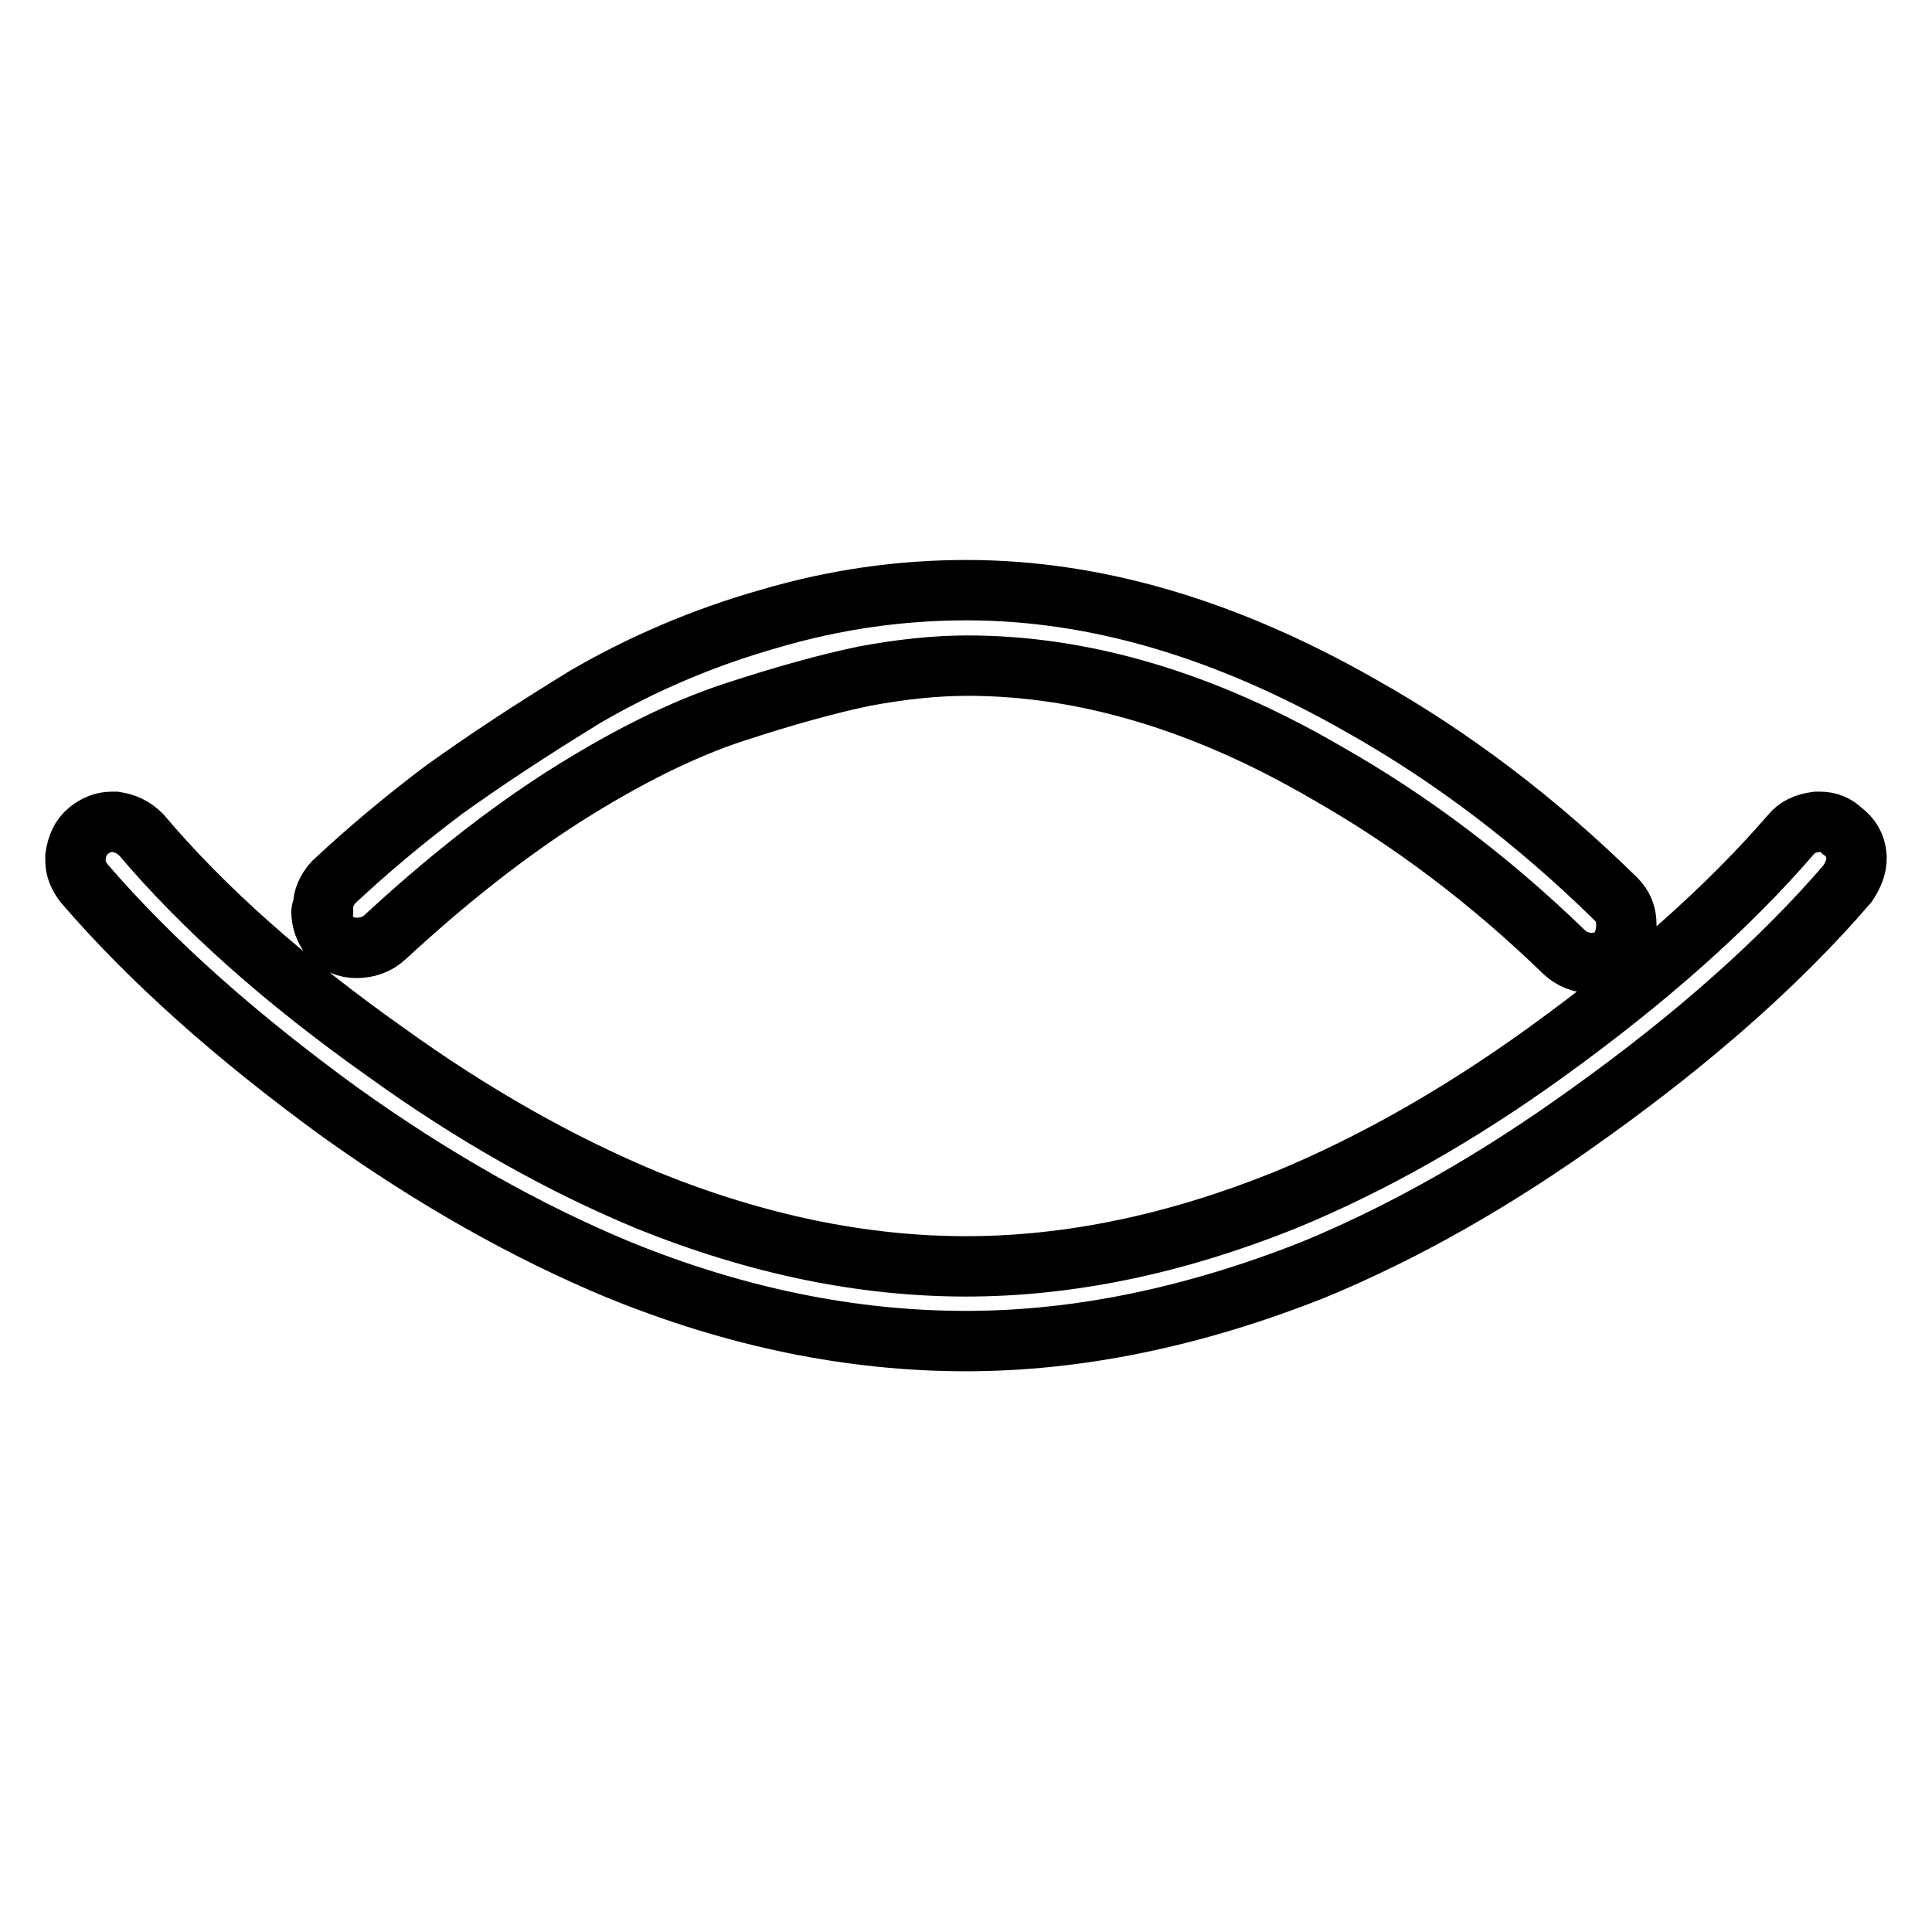
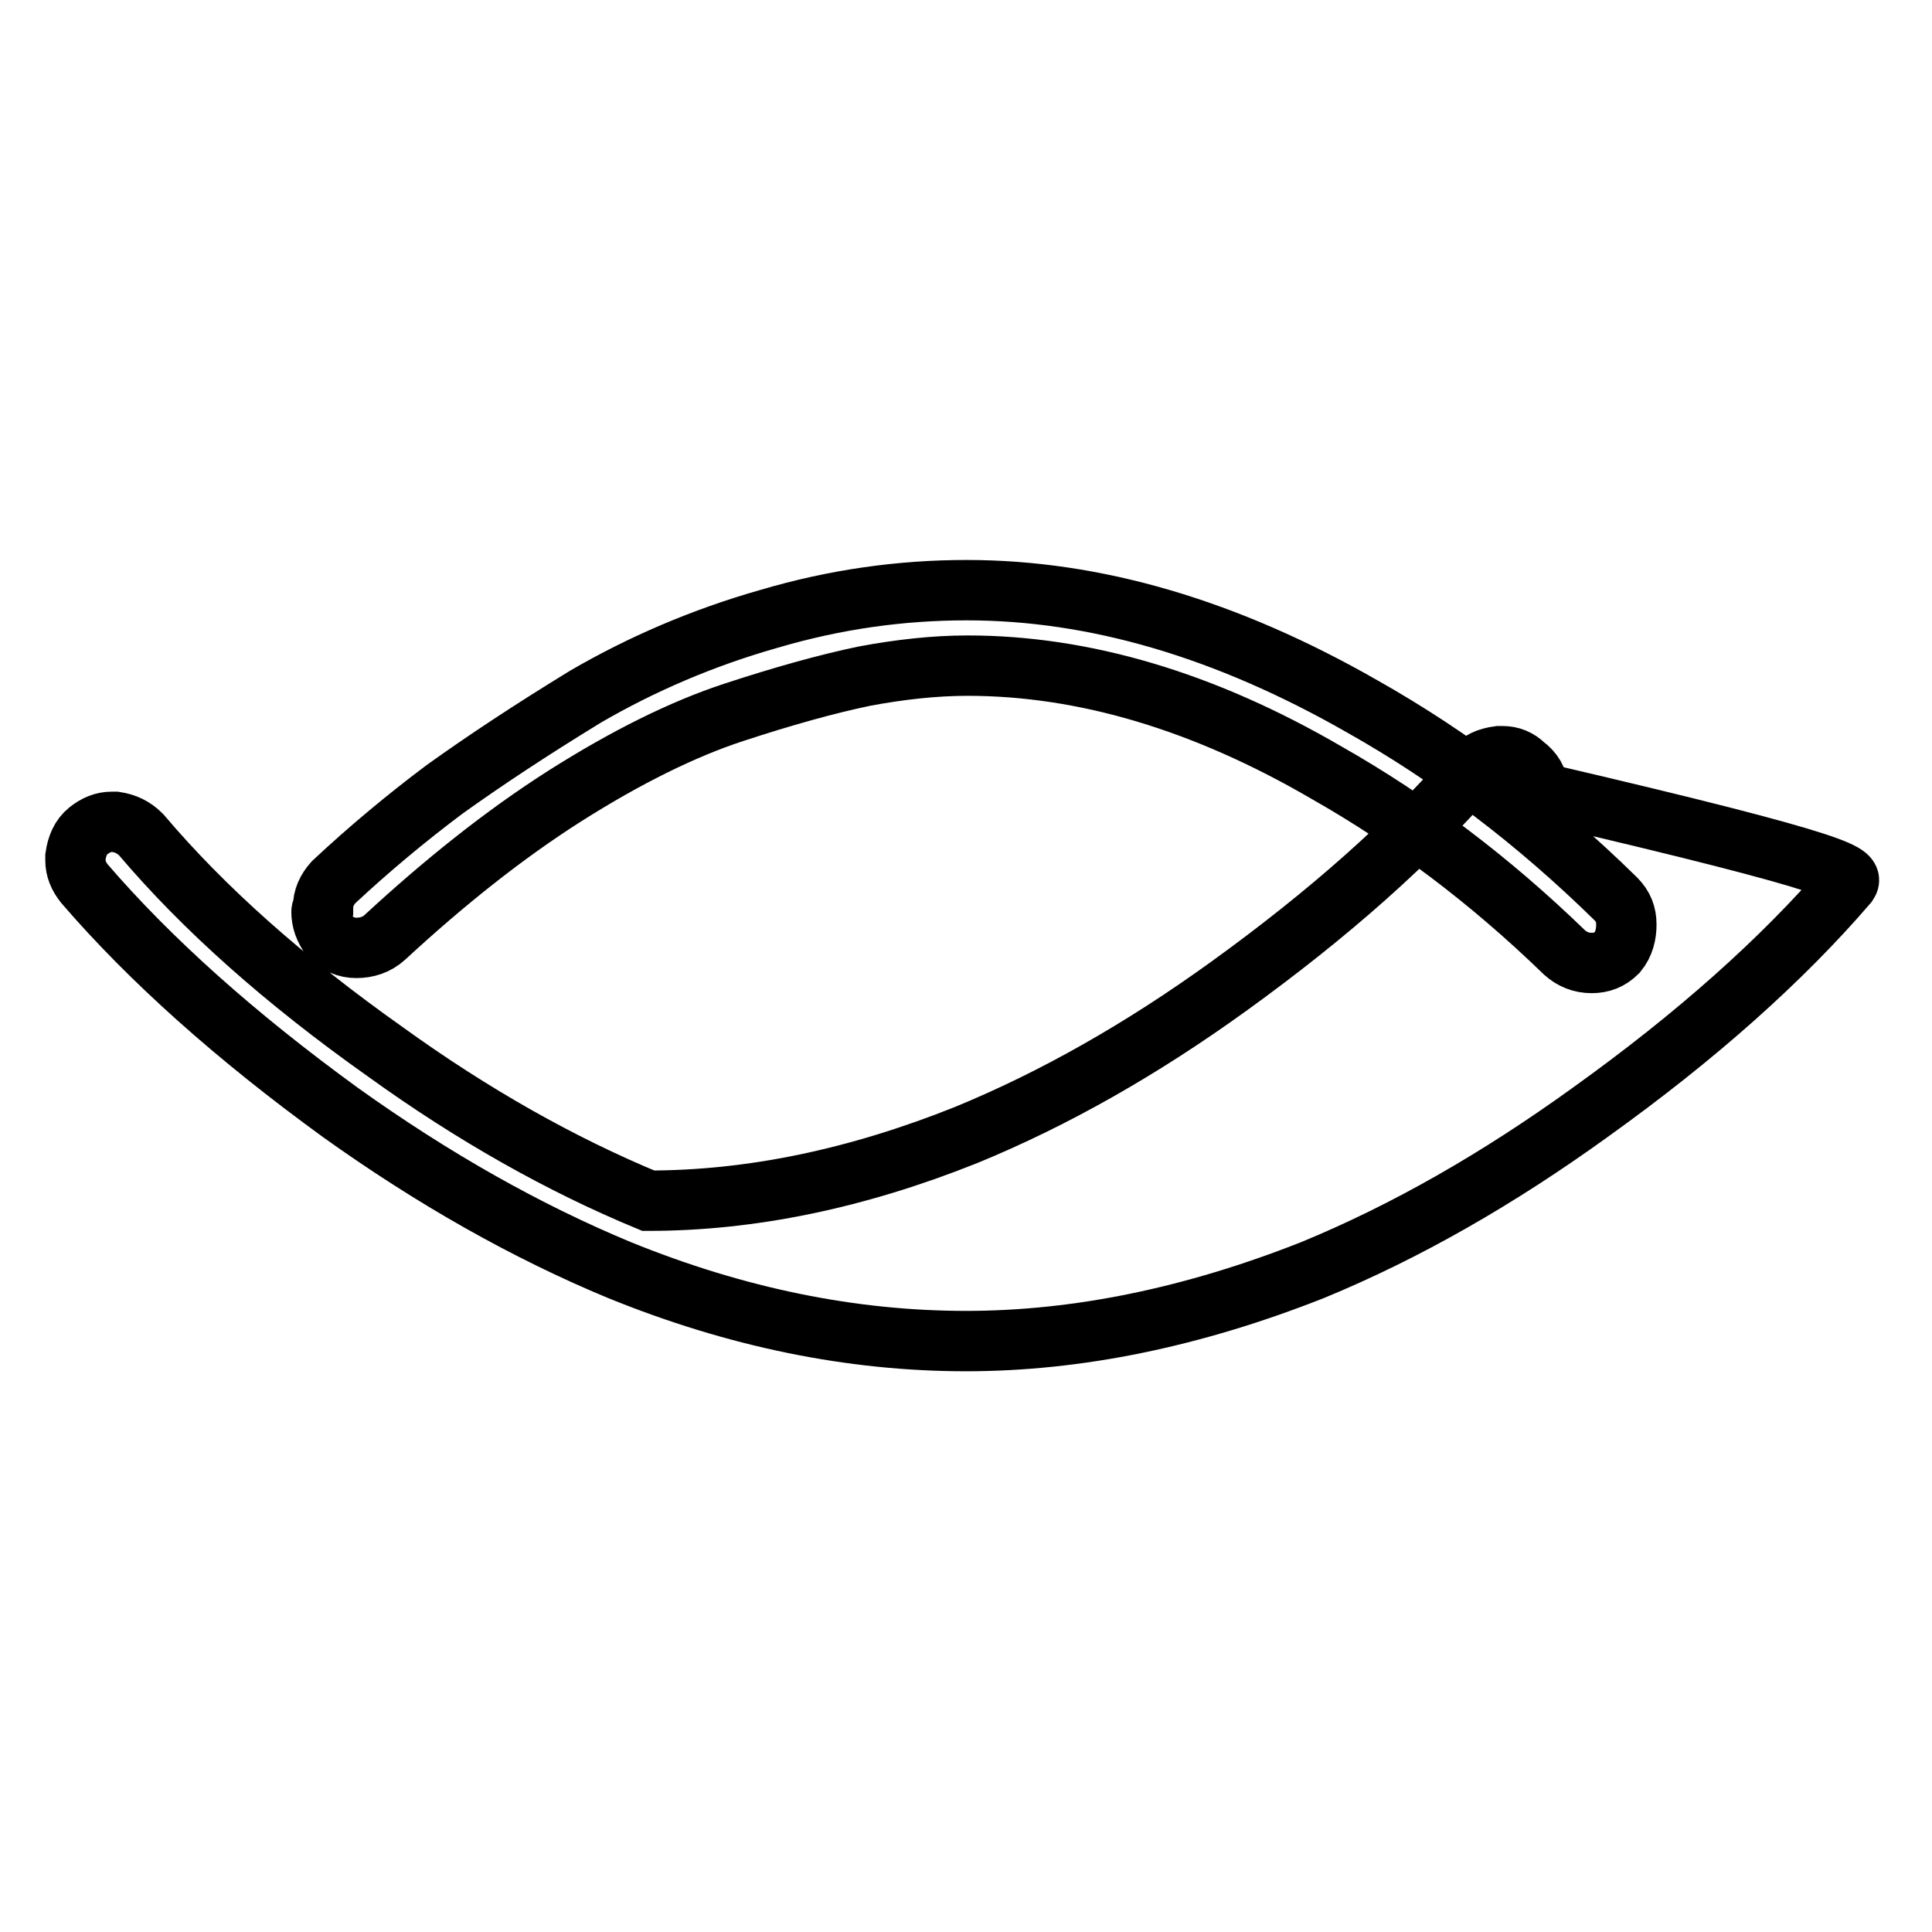
<svg xmlns="http://www.w3.org/2000/svg" version="1.1" x="0px" y="0px" viewBox="0 0 256 256" enable-background="new 0 0 256 256" xml:space="preserve">
  <g>
-     <path stroke-width="8" fill-opacity="0" stroke="#000000" d="M214.3,126.2c-1,1-2.1,1.4-3.4,1.4c-1.4,0-2.6-0.5-3.6-1.4c-9.9-9.6-20.4-17.5-31.5-23.8 c-16.3-9.5-32.2-14.2-47.6-14.2c-4.3,0-8.9,0.5-13.7,1.4c-4.8,1-10.6,2.6-17.3,4.8c-6.7,2.2-14.2,5.9-22.4,11.1 c-8,5.1-15.9,11.4-23.8,18.7c-1.1,1-2.4,1.4-3.8,1.4c-1.3,0-2.4-0.5-3.4-1.4c-0.8-1.1-1.2-2.2-1.2-3.4c0-0.2,0.1-0.3,0.2-0.5 c0-1.3,0.5-2.4,1.4-3.4c4.6-4.3,9.5-8.4,14.7-12.3c5.3-3.8,11.5-7.9,18.7-12.3c7.4-4.3,15.5-7.8,24.3-10.3 c8.8-2.6,17.5-3.8,26.2-3.8c17,0,34.4,5.1,52.4,15.4c11.9,6.7,23.1,15.2,33.6,25.5c1,1,1.4,2.1,1.4,3.4S215.2,125.1,214.3,126.2 L214.3,126.2z M244.8,117.1c-8.7,10.1-20,20.2-34.1,30.3c-12.2,8.8-24.4,15.8-36.8,20.9c-15.7,6.2-31,9.4-45.9,9.4 c-15.1,0-30.4-3.1-45.9-9.4c-12.3-5.1-24.7-12.1-37-20.9c-13.9-10.1-25.2-20.2-33.9-30.3c-0.8-1-1.2-2-1.2-3.1c0-0.2,0-0.3,0-0.5 c0.2-1.4,0.7-2.6,1.7-3.4c1-0.8,2-1.2,3.1-1.2c0.2,0,0.3,0,0.5,0c1.3,0.2,2.4,0.7,3.4,1.7c8.3,9.8,19.1,19.4,32.4,28.8 c11.5,8.3,23.2,14.9,34.8,19.7c14.4,5.8,28.4,8.7,42.1,8.7c13.6,0,27.6-2.9,42.1-8.7c11.7-4.8,23.3-11.4,34.8-19.7 c13.3-9.6,24.1-19.2,32.4-28.8c0.8-1,1.9-1.5,3.4-1.7c0.2,0,0.3,0,0.5,0c1.1,0,2.1,0.4,2.9,1.2c1.1,0.8,1.8,1.9,1.9,3.4 c0,0,0,0.1,0,0.2C246,114.8,245.6,115.9,244.8,117.1L244.8,117.1z" />
+     <path stroke-width="8" fill-opacity="0" stroke="#000000" d="M214.3,126.2c-1,1-2.1,1.4-3.4,1.4c-1.4,0-2.6-0.5-3.6-1.4c-9.9-9.6-20.4-17.5-31.5-23.8 c-16.3-9.5-32.2-14.2-47.6-14.2c-4.3,0-8.9,0.5-13.7,1.4c-4.8,1-10.6,2.6-17.3,4.8c-6.7,2.2-14.2,5.9-22.4,11.1 c-8,5.1-15.9,11.4-23.8,18.7c-1.1,1-2.4,1.4-3.8,1.4c-1.3,0-2.4-0.5-3.4-1.4c-0.8-1.1-1.2-2.2-1.2-3.4c0-0.2,0.1-0.3,0.2-0.5 c0-1.3,0.5-2.4,1.4-3.4c4.6-4.3,9.5-8.4,14.7-12.3c5.3-3.8,11.5-7.9,18.7-12.3c7.4-4.3,15.5-7.8,24.3-10.3 c8.8-2.6,17.5-3.8,26.2-3.8c17,0,34.4,5.1,52.4,15.4c11.9,6.7,23.1,15.2,33.6,25.5c1,1,1.4,2.1,1.4,3.4S215.2,125.1,214.3,126.2 L214.3,126.2z M244.8,117.1c-8.7,10.1-20,20.2-34.1,30.3c-12.2,8.8-24.4,15.8-36.8,20.9c-15.7,6.2-31,9.4-45.9,9.4 c-15.1,0-30.4-3.1-45.9-9.4c-12.3-5.1-24.7-12.1-37-20.9c-13.9-10.1-25.2-20.2-33.9-30.3c-0.8-1-1.2-2-1.2-3.1c0-0.2,0-0.3,0-0.5 c0.2-1.4,0.7-2.6,1.7-3.4c1-0.8,2-1.2,3.1-1.2c0.2,0,0.3,0,0.5,0c1.3,0.2,2.4,0.7,3.4,1.7c8.3,9.8,19.1,19.4,32.4,28.8 c11.5,8.3,23.2,14.9,34.8,19.7c13.6,0,27.6-2.9,42.1-8.7c11.7-4.8,23.3-11.4,34.8-19.7 c13.3-9.6,24.1-19.2,32.4-28.8c0.8-1,1.9-1.5,3.4-1.7c0.2,0,0.3,0,0.5,0c1.1,0,2.1,0.4,2.9,1.2c1.1,0.8,1.8,1.9,1.9,3.4 c0,0,0,0.1,0,0.2C246,114.8,245.6,115.9,244.8,117.1L244.8,117.1z" />
  </g>
</svg>